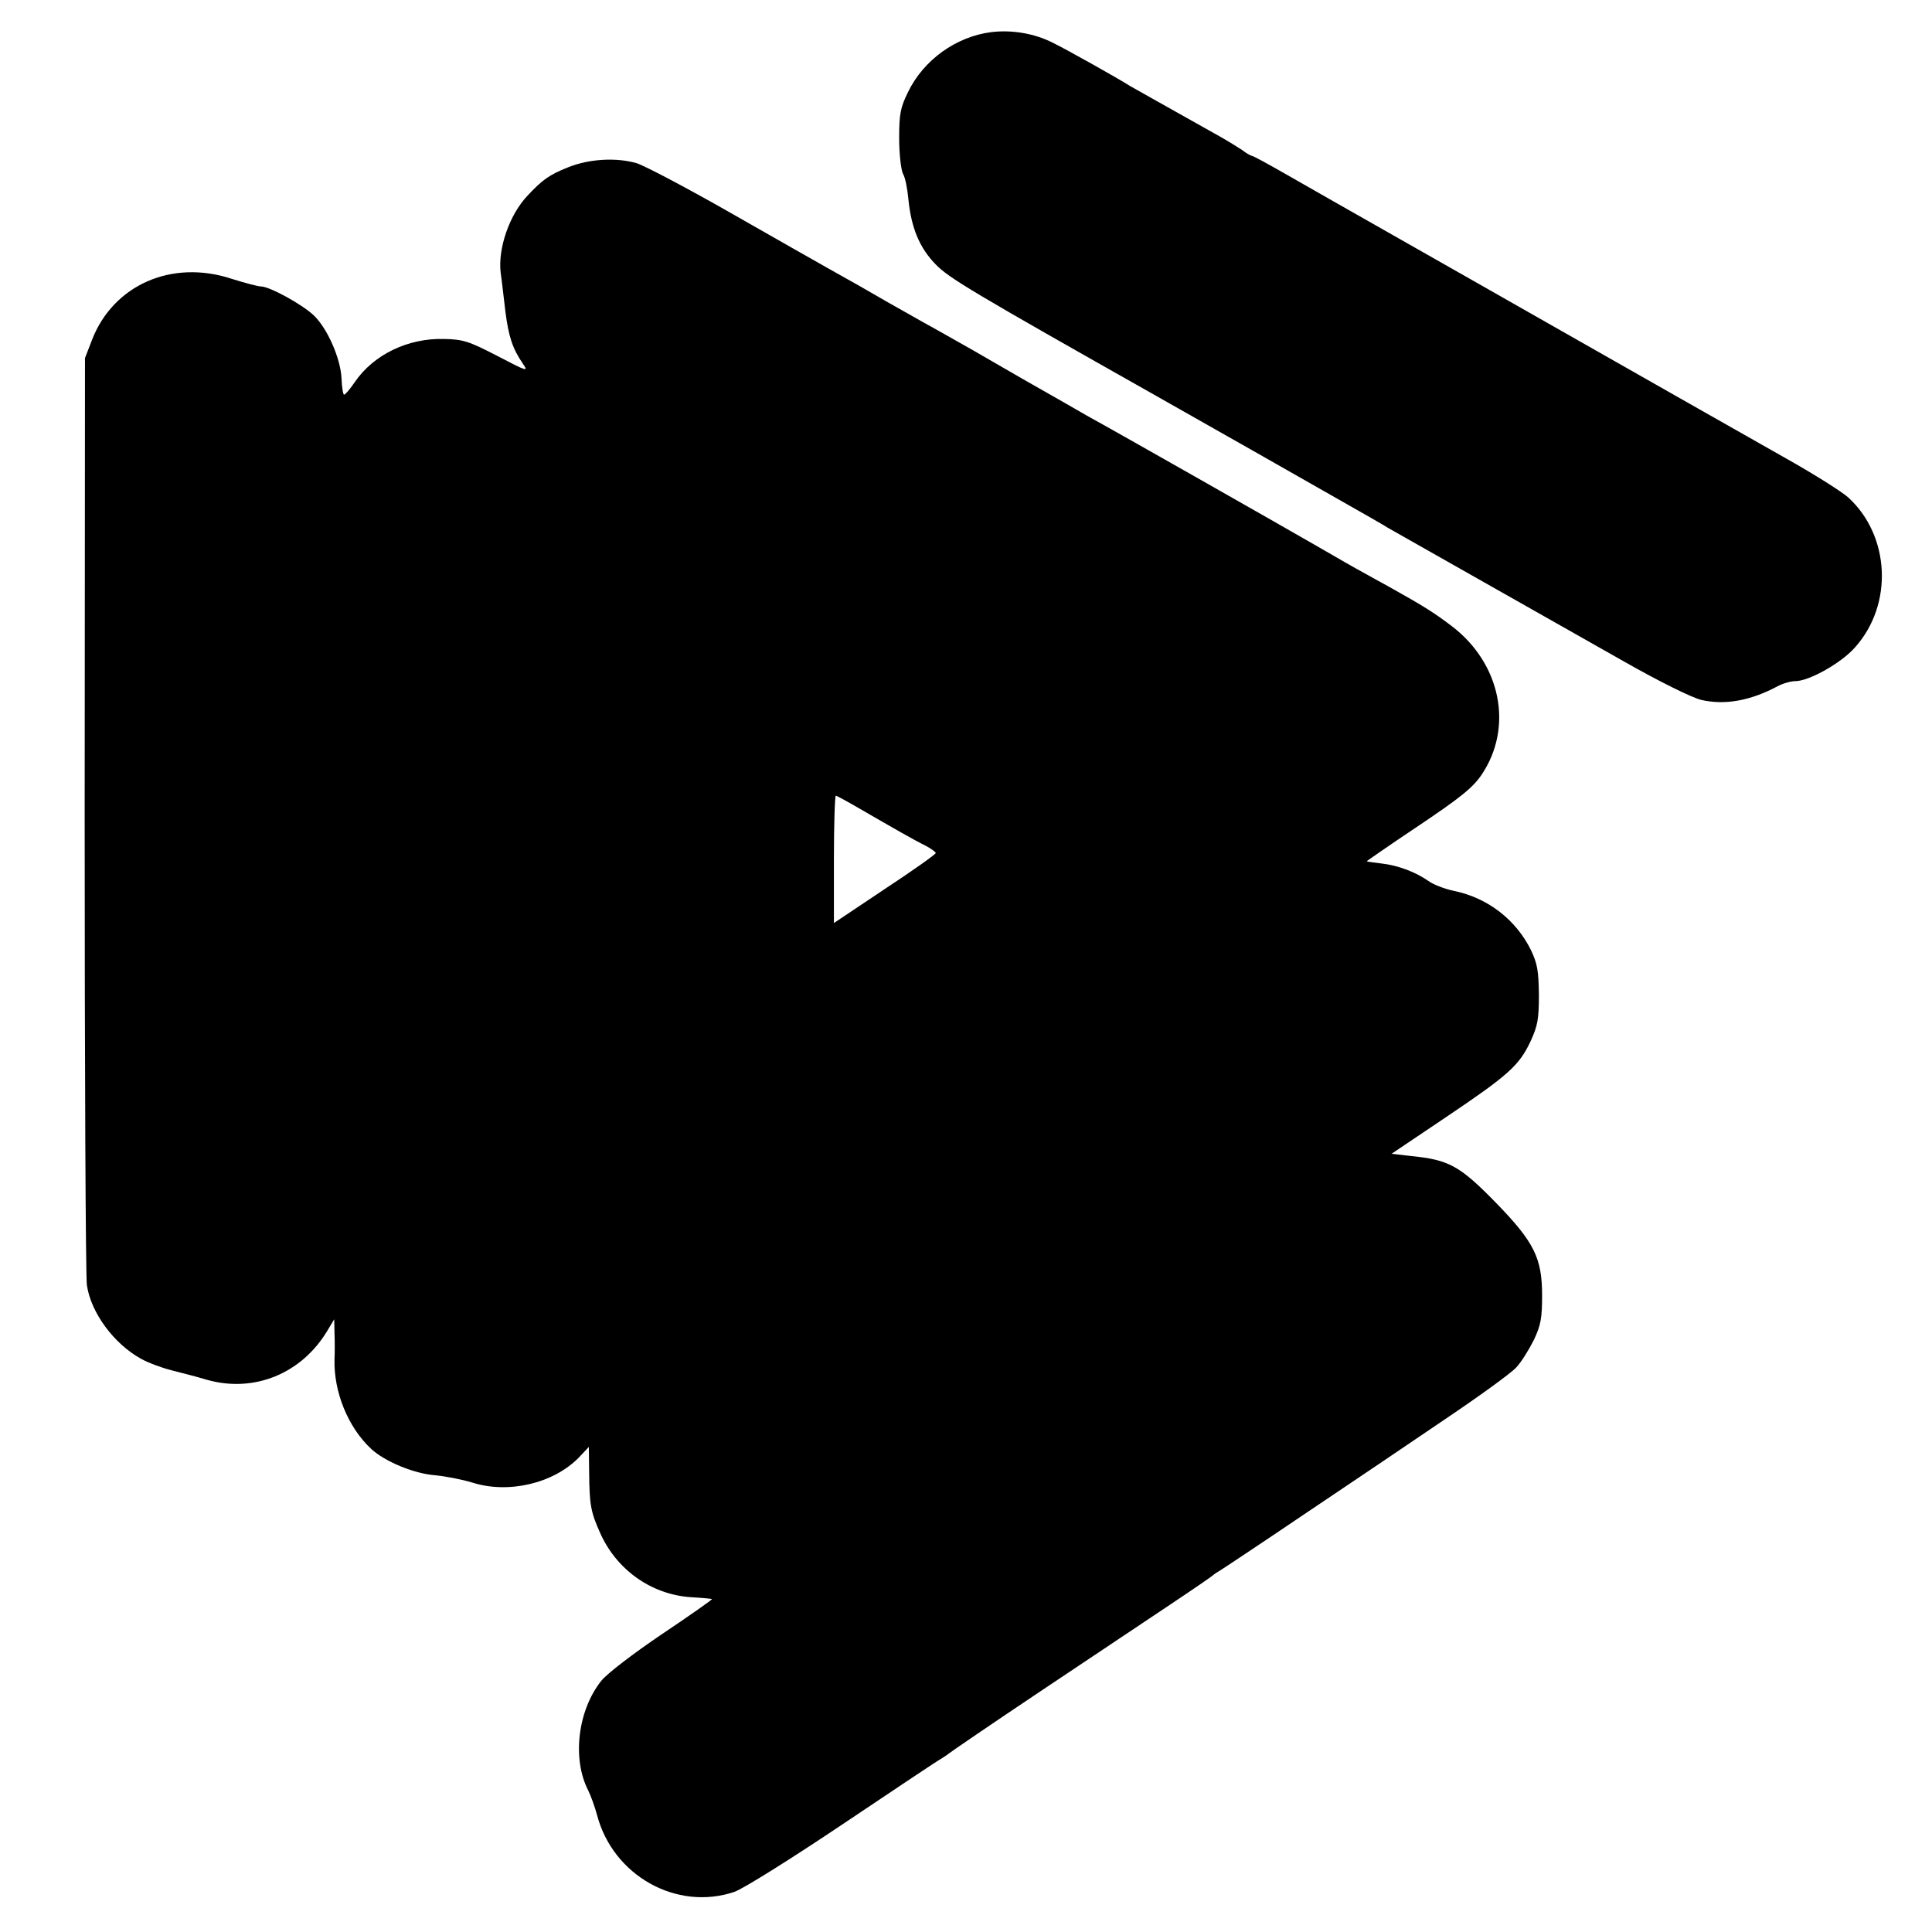
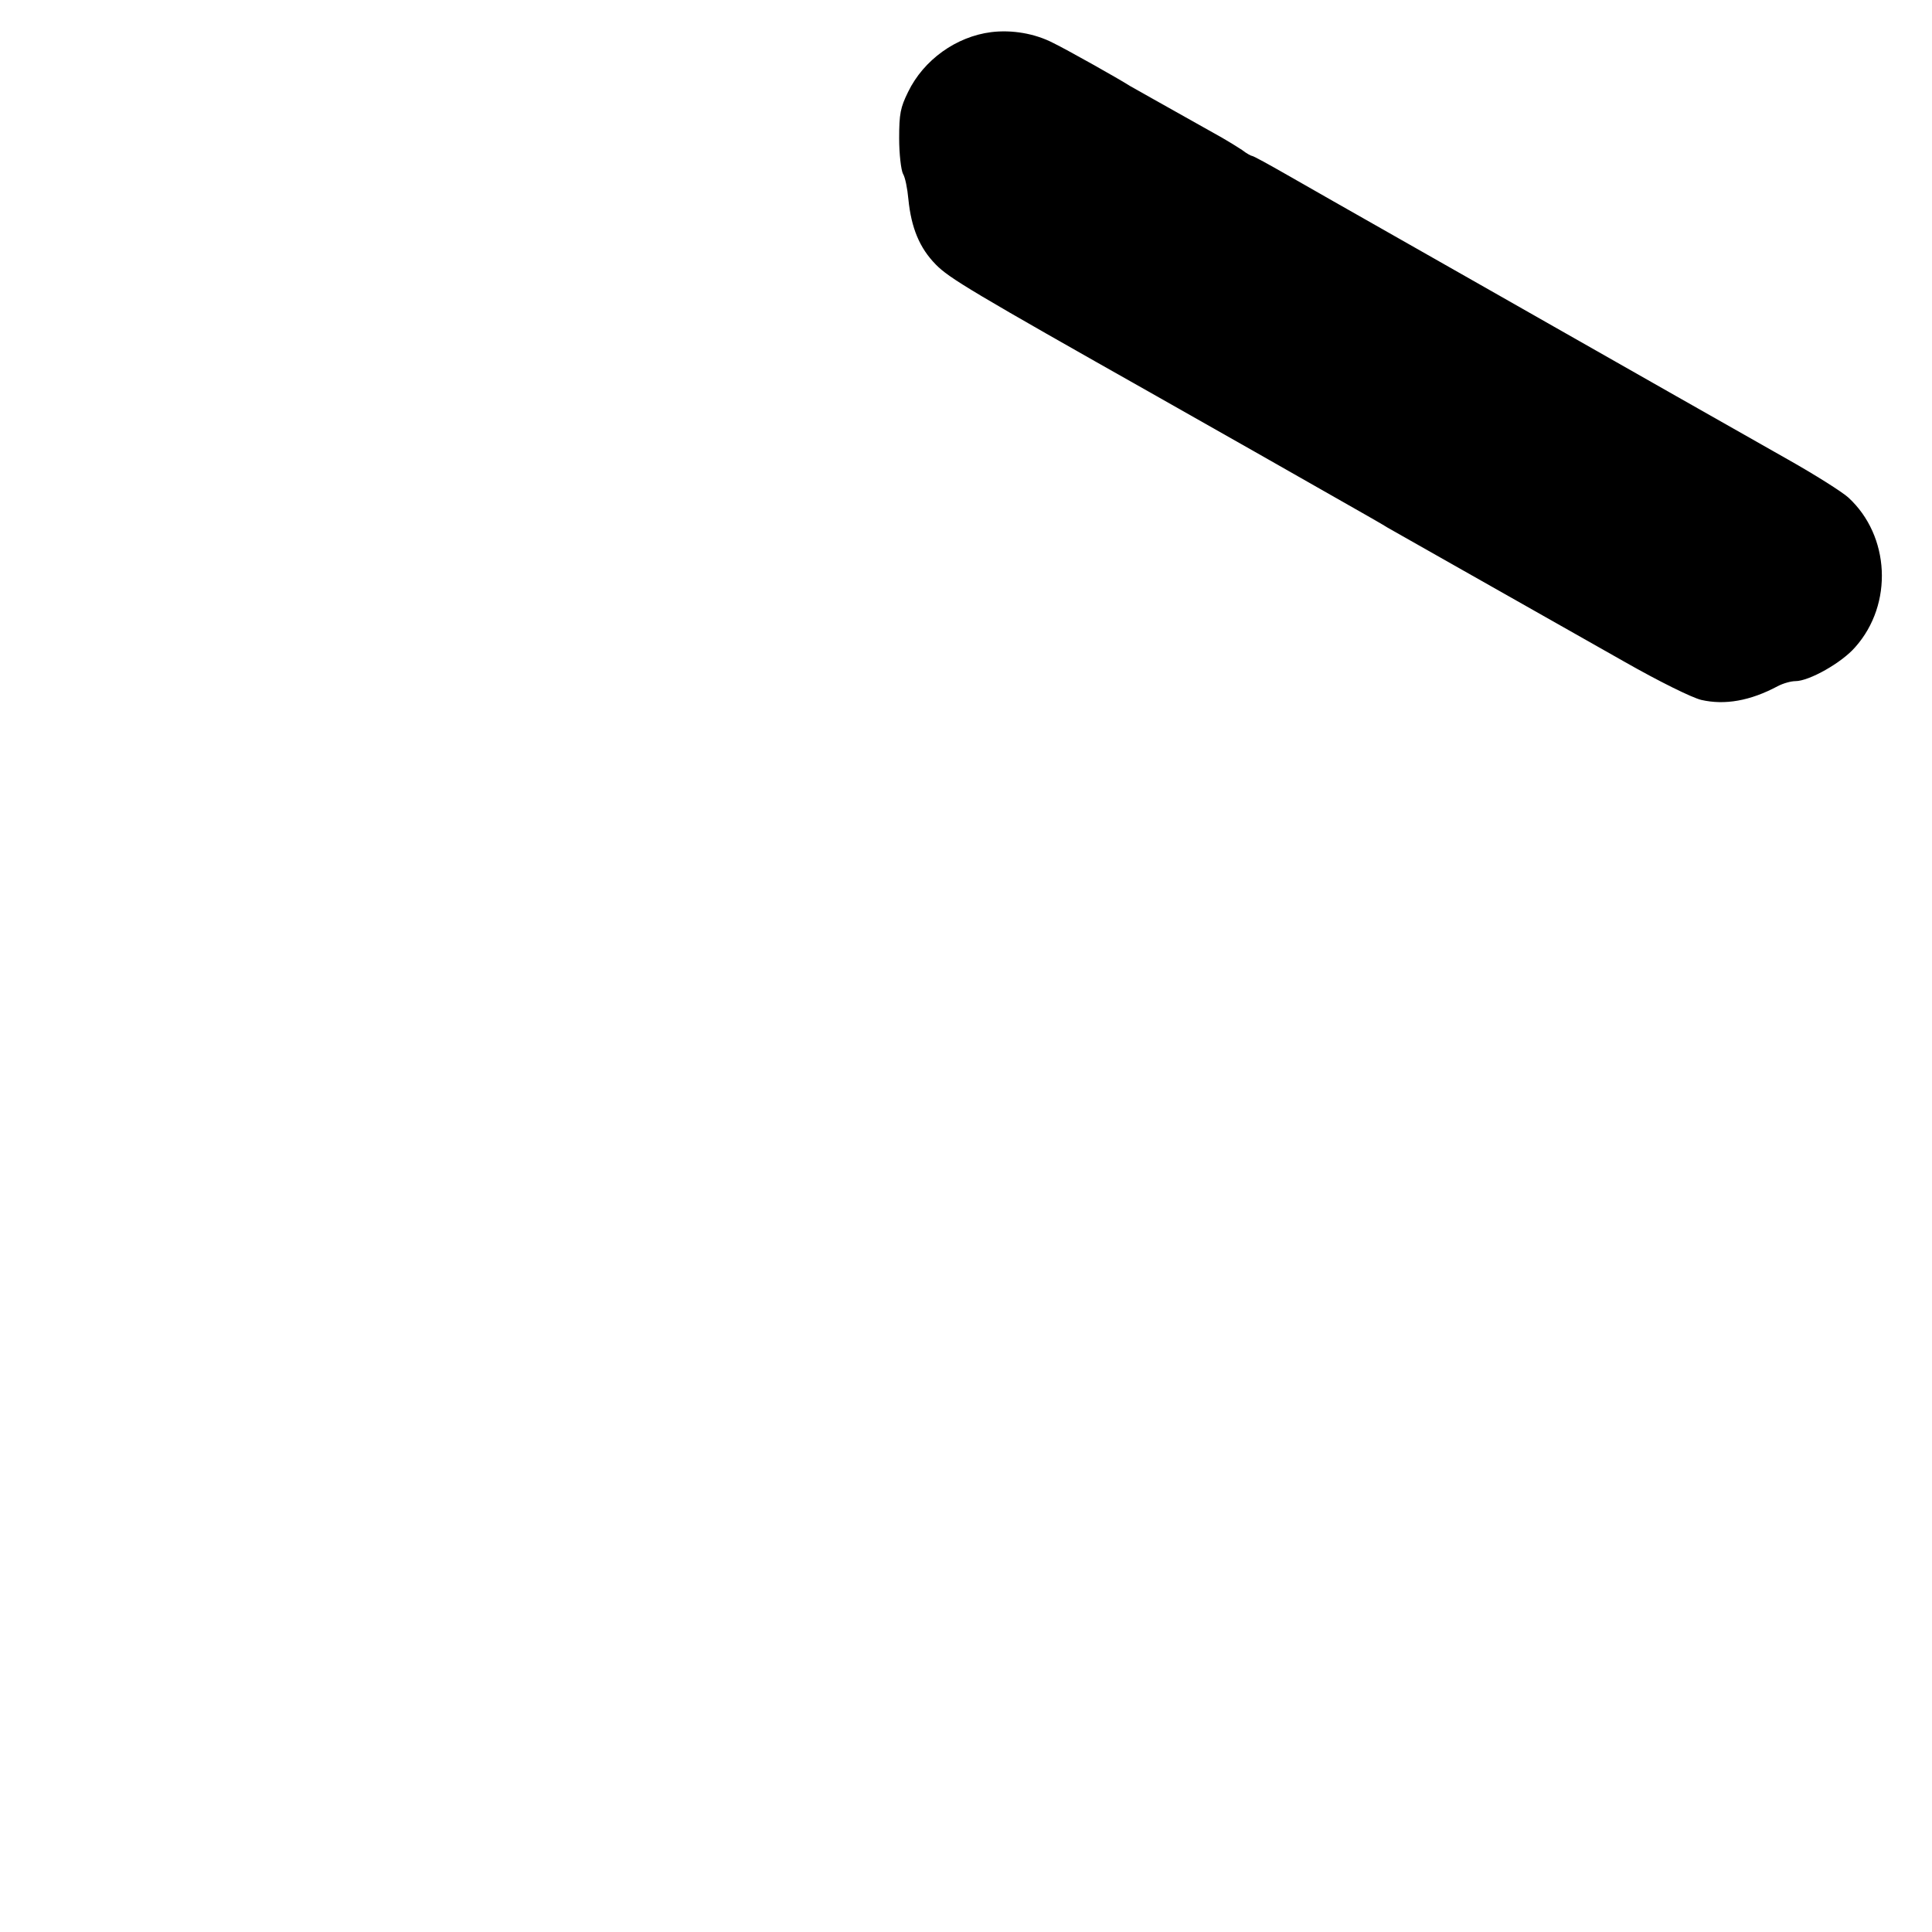
<svg xmlns="http://www.w3.org/2000/svg" version="1.0" width="607pt" height="607pt" viewBox="0 0 607 607" preserveAspectRatio="xMidYMid meet">
  <g transform="translate(0,607) scale(0.1,-0.1)" fill="#000000" stroke="none">
-     <path d="M3114 5969 c-110 -14 -212 -87 -261 -188 -24 -49 -28 -68 -28 -146 0 -49 6 -99 12 -111 7 -11 14 -47 17 -80 9 -90 35 -153 86 -205 42 -43 112 -85 700 -417 29 -16 559 -317 655 -372 17 -10 46 -26 65 -38 34 -19 349 -198 740 -419 114 -65 216 -115 245 -122 74 -17 154 -3 240 43 17 9 42 16 56 16 43 0 146 58 188 107 120 135 109 350 -22 470 -20 18 -104 71 -189 119 -208 118 -480 272 -738 419 -118 67 -332 189 -475 270 -143 81 -306 174 -362 206 -56 32 -105 59 -109 59 -3 0 -18 8 -32 19 -15 10 -43 27 -62 38 -202 113 -277 156 -290 163 -34 22 -198 114 -241 135 -58 30 -130 42 -195 34z" />
-     <path d="M1784 5544 c-58 -23 -80 -39 -126 -88 -58 -61 -94 -167 -85 -243 4 -27 10 -82 15 -123 10 -77 22 -115 55 -163 18 -26 13 -24 -81 25 -89 46 -107 52 -168 53 -112 3 -220 -49 -279 -135 -15 -22 -30 -40 -34 -40 -3 0 -7 23 -8 51 -3 63 -44 156 -86 197 -36 35 -140 92 -167 92 -9 0 -51 11 -92 24 -188 62 -372 -19 -439 -192 l-22 -57 -1 -1435 c0 -789 3 -1454 7 -1478 13 -87 85 -184 170 -231 21 -12 64 -28 95 -36 32 -8 82 -21 112 -30 148 -42 298 19 379 155 l21 35 1 -45 c1 -25 1 -61 0 -80 -3 -102 42 -214 115 -282 43 -40 135 -78 201 -83 32 -3 84 -13 117 -23 113 -36 254 -3 334 78 l32 34 1 -80 c1 -102 5 -124 34 -189 51 -116 160 -194 284 -203 36 -2 67 -5 68 -6 2 -1 -69 -51 -157 -110 -89 -60 -174 -125 -191 -147 -74 -93 -92 -245 -41 -344 8 -16 21 -52 28 -78 50 -190 250 -302 431 -241 27 9 177 103 341 213 161 108 300 201 310 206 9 6 19 12 22 15 3 3 133 92 290 197 157 105 341 228 410 274 69 46 127 86 130 89 3 3 13 10 22 15 10 6 129 85 265 177 137 92 336 226 443 299 107 72 208 145 224 163 16 17 40 56 55 86 22 46 26 69 26 140 0 117 -25 167 -141 287 -117 120 -150 139 -271 151 l-61 7 171 115 c196 132 230 162 266 239 22 48 26 69 26 146 -1 75 -5 98 -25 140 -47 95 -135 164 -242 186 -29 6 -65 20 -80 31 -40 28 -95 49 -147 55 -25 3 -47 6 -47 7 -1 0 72 51 162 111 134 90 171 120 199 161 101 150 60 350 -94 467 -54 41 -85 61 -196 123 -27 15 -66 36 -85 47 -19 10 -80 45 -135 77 -104 60 -642 366 -730 414 -27 16 -96 55 -152 87 -57 32 -149 86 -205 118 -57 32 -125 71 -153 86 -27 15 -79 45 -115 65 -67 39 -113 65 -190 108 -25 14 -159 90 -299 170 -140 80 -275 151 -300 159 -64 19 -151 14 -217 -13z m914 -2013 c109 -63 175 -101 210 -118 17 -9 32 -20 32 -23 0 -4 -72 -55 -160 -113 l-160 -107 0 200 c0 110 3 200 6 200 3 0 36 -18 72 -39z" />
+     <path d="M3114 5969 c-110 -14 -212 -87 -261 -188 -24 -49 -28 -68 -28 -146 0 -49 6 -99 12 -111 7 -11 14 -47 17 -80 9 -90 35 -153 86 -205 42 -43 112 -85 700 -417 29 -16 559 -317 655 -372 17 -10 46 -26 65 -38 34 -19 349 -198 740 -419 114 -65 216 -115 245 -122 74 -17 154 -3 240 43 17 9 42 16 56 16 43 0 146 58 188 107 120 135 109 350 -22 470 -20 18 -104 71 -189 119 -208 118 -480 272 -738 419 -118 67 -332 189 -475 270 -143 81 -306 174 -362 206 -56 32 -105 59 -109 59 -3 0 -18 8 -32 19 -15 10 -43 27 -62 38 -202 113 -277 156 -290 163 -34 22 -198 114 -241 135 -58 30 -130 42 -195 34" />
  </g>
</svg>